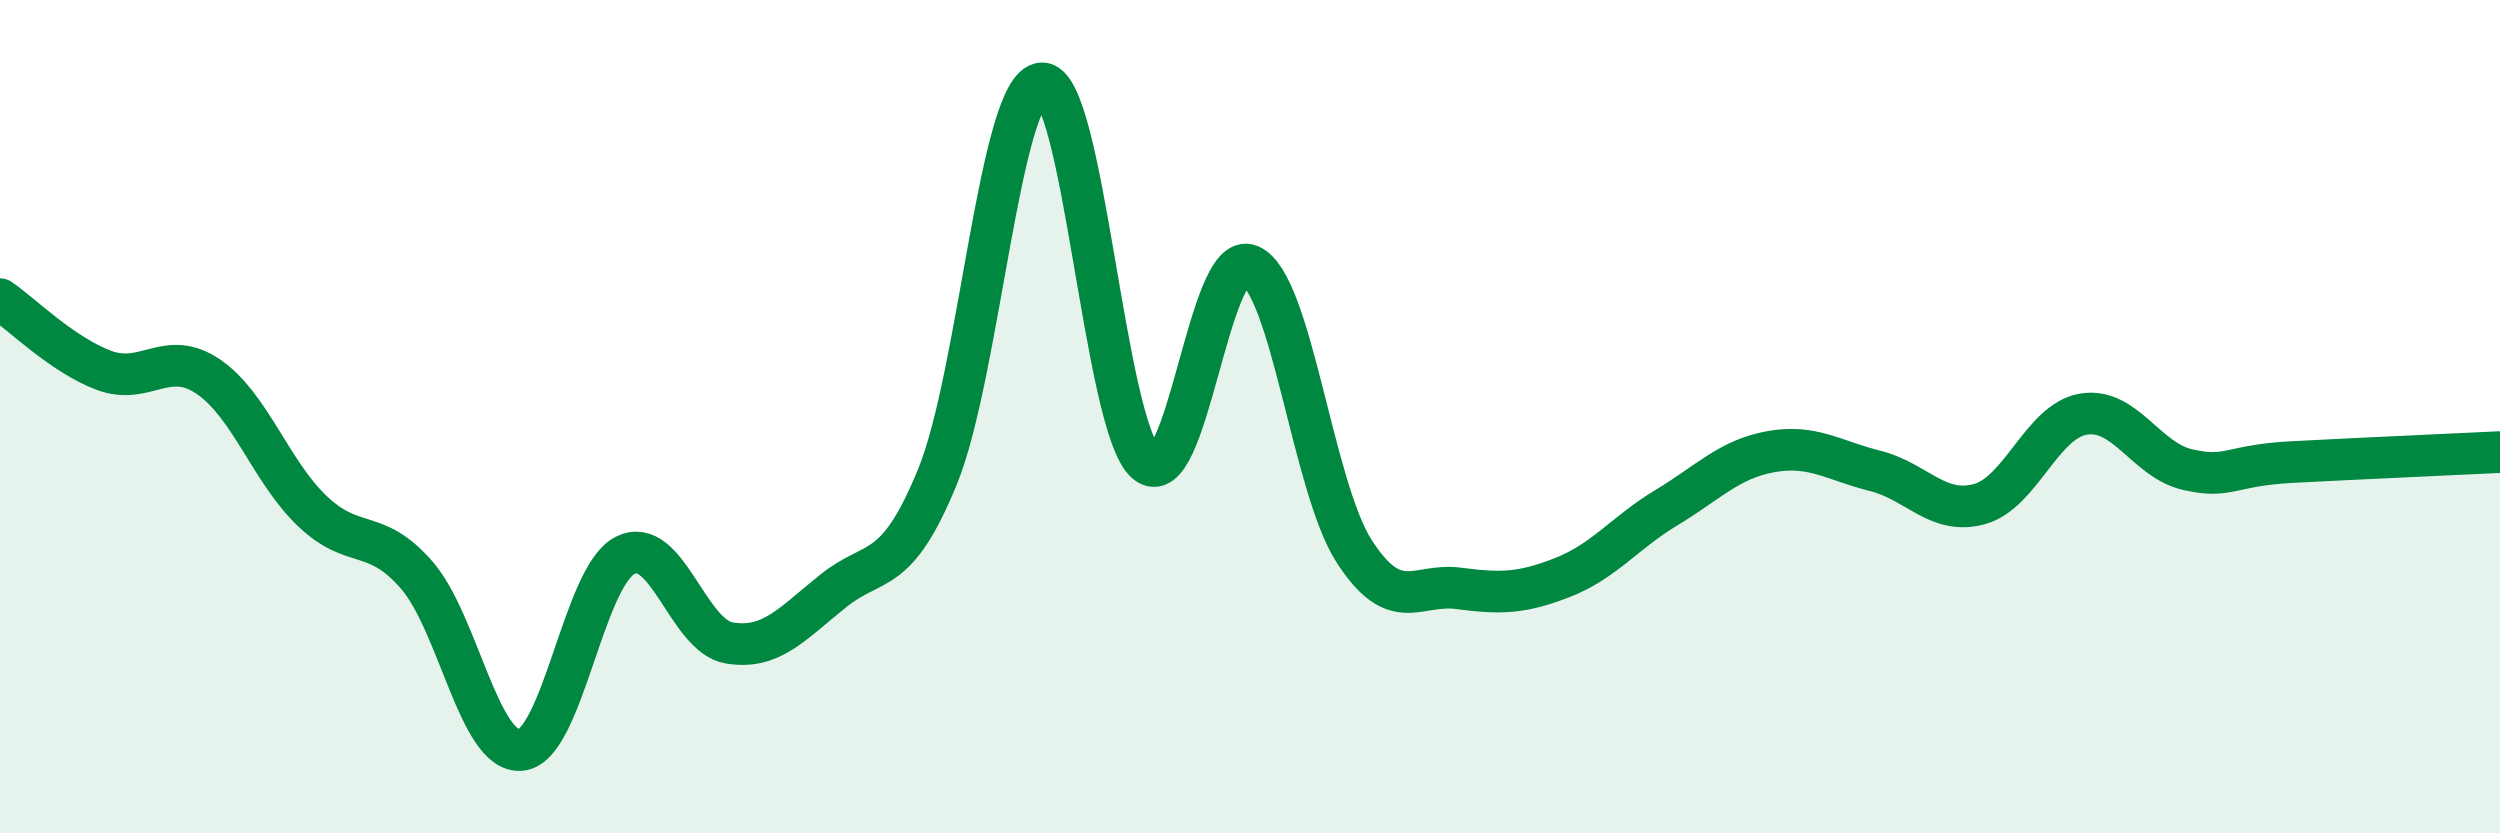
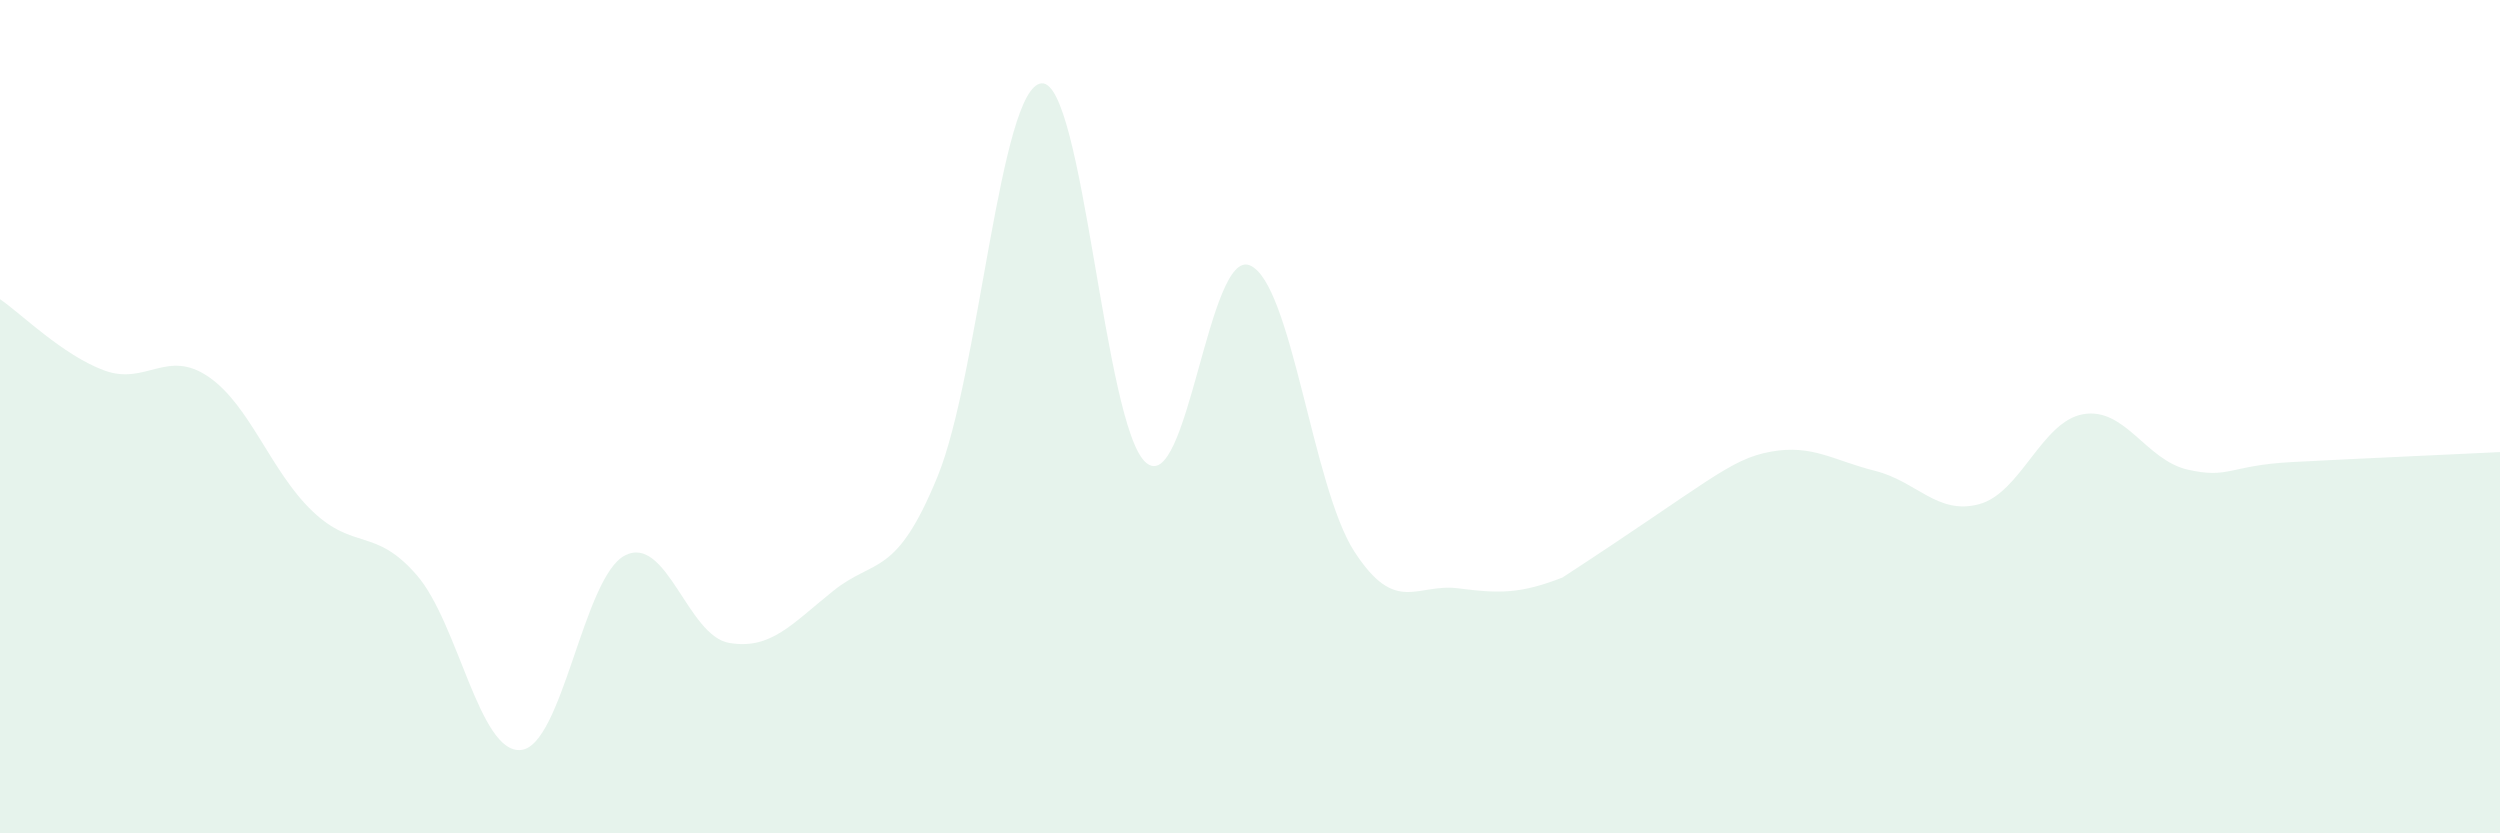
<svg xmlns="http://www.w3.org/2000/svg" width="60" height="20" viewBox="0 0 60 20">
-   <path d="M 0,7.18 C 0.5,7.52 1.5,8.52 2.5,8.89 C 3.5,9.26 4,8.36 5,9.04 C 6,9.72 6.5,11.32 7.5,12.27 C 8.5,13.22 9,12.65 10,13.8 C 11,14.95 11.5,18.09 12.5,18 C 13.5,17.91 14,13.84 15,13.33 C 16,12.82 16.5,15.26 17.5,15.43 C 18.5,15.6 19,14.98 20,14.18 C 21,13.38 21.5,13.88 22.5,11.44 C 23.5,9 24,2.07 25,2 C 26,1.93 26.5,10.23 27.5,11.1 C 28.5,11.97 29,5.94 30,6.37 C 31,6.8 31.5,11.68 32.5,13.23 C 33.5,14.78 34,13.99 35,14.12 C 36,14.25 36.5,14.25 37.5,13.86 C 38.5,13.47 39,12.78 40,12.18 C 41,11.58 41.5,11.02 42.5,10.84 C 43.5,10.66 44,11.05 45,11.3 C 46,11.55 46.5,12.37 47.5,12.1 C 48.5,11.83 49,10.11 50,9.94 C 51,9.77 51.5,11.04 52.5,11.27 C 53.5,11.5 53.5,11.17 55,11.09 C 56.5,11.01 59,10.9 60,10.85L60 20L0 20Z" fill="#008740" opacity="0.1" stroke-linecap="round" stroke-linejoin="round" />
-   <path d="M 0,7.18 C 0.5,7.52 1.5,8.52 2.5,8.89 C 3.5,9.26 4,8.36 5,9.04 C 6,9.72 6.5,11.32 7.5,12.27 C 8.5,13.22 9,12.65 10,13.8 C 11,14.95 11.5,18.09 12.5,18 C 13.5,17.91 14,13.84 15,13.33 C 16,12.82 16.5,15.26 17.5,15.43 C 18.5,15.6 19,14.98 20,14.18 C 21,13.38 21.5,13.88 22.5,11.44 C 23.5,9 24,2.07 25,2 C 26,1.93 26.5,10.23 27.5,11.1 C 28.5,11.97 29,5.94 30,6.37 C 31,6.8 31.5,11.68 32.5,13.23 C 33.5,14.78 34,13.99 35,14.12 C 36,14.25 36.5,14.25 37.5,13.86 C 38.5,13.47 39,12.78 40,12.18 C 41,11.58 41.5,11.02 42.5,10.84 C 43.5,10.66 44,11.05 45,11.3 C 46,11.55 46.5,12.37 47.5,12.1 C 48.5,11.83 49,10.11 50,9.94 C 51,9.77 51.5,11.04 52.5,11.27 C 53.5,11.5 53.5,11.17 55,11.09 C 56.5,11.01 59,10.9 60,10.85" stroke="#008740" stroke-width="1" fill="none" stroke-linecap="round" stroke-linejoin="round" />
+   <path d="M 0,7.18 C 0.5,7.52 1.5,8.52 2.5,8.89 C 3.5,9.26 4,8.36 5,9.04 C 6,9.72 6.5,11.32 7.5,12.27 C 8.5,13.22 9,12.65 10,13.8 C 11,14.95 11.5,18.09 12.5,18 C 13.5,17.91 14,13.84 15,13.33 C 16,12.82 16.5,15.26 17.5,15.43 C 18.5,15.6 19,14.98 20,14.18 C 21,13.38 21.5,13.88 22.5,11.44 C 23.5,9 24,2.07 25,2 C 26,1.93 26.5,10.23 27.5,11.1 C 28.5,11.97 29,5.94 30,6.37 C 31,6.8 31.5,11.68 32.5,13.23 C 33.5,14.78 34,13.99 35,14.12 C 36,14.25 36.5,14.25 37.5,13.86 C 41,11.58 41.5,11.02 42.5,10.84 C 43.5,10.66 44,11.05 45,11.3 C 46,11.55 46.5,12.37 47.5,12.1 C 48.5,11.83 49,10.11 50,9.94 C 51,9.77 51.5,11.04 52.5,11.27 C 53.5,11.5 53.5,11.17 55,11.09 C 56.5,11.01 59,10.9 60,10.85L60 20L0 20Z" fill="#008740" opacity="0.1" stroke-linecap="round" stroke-linejoin="round" />
</svg>